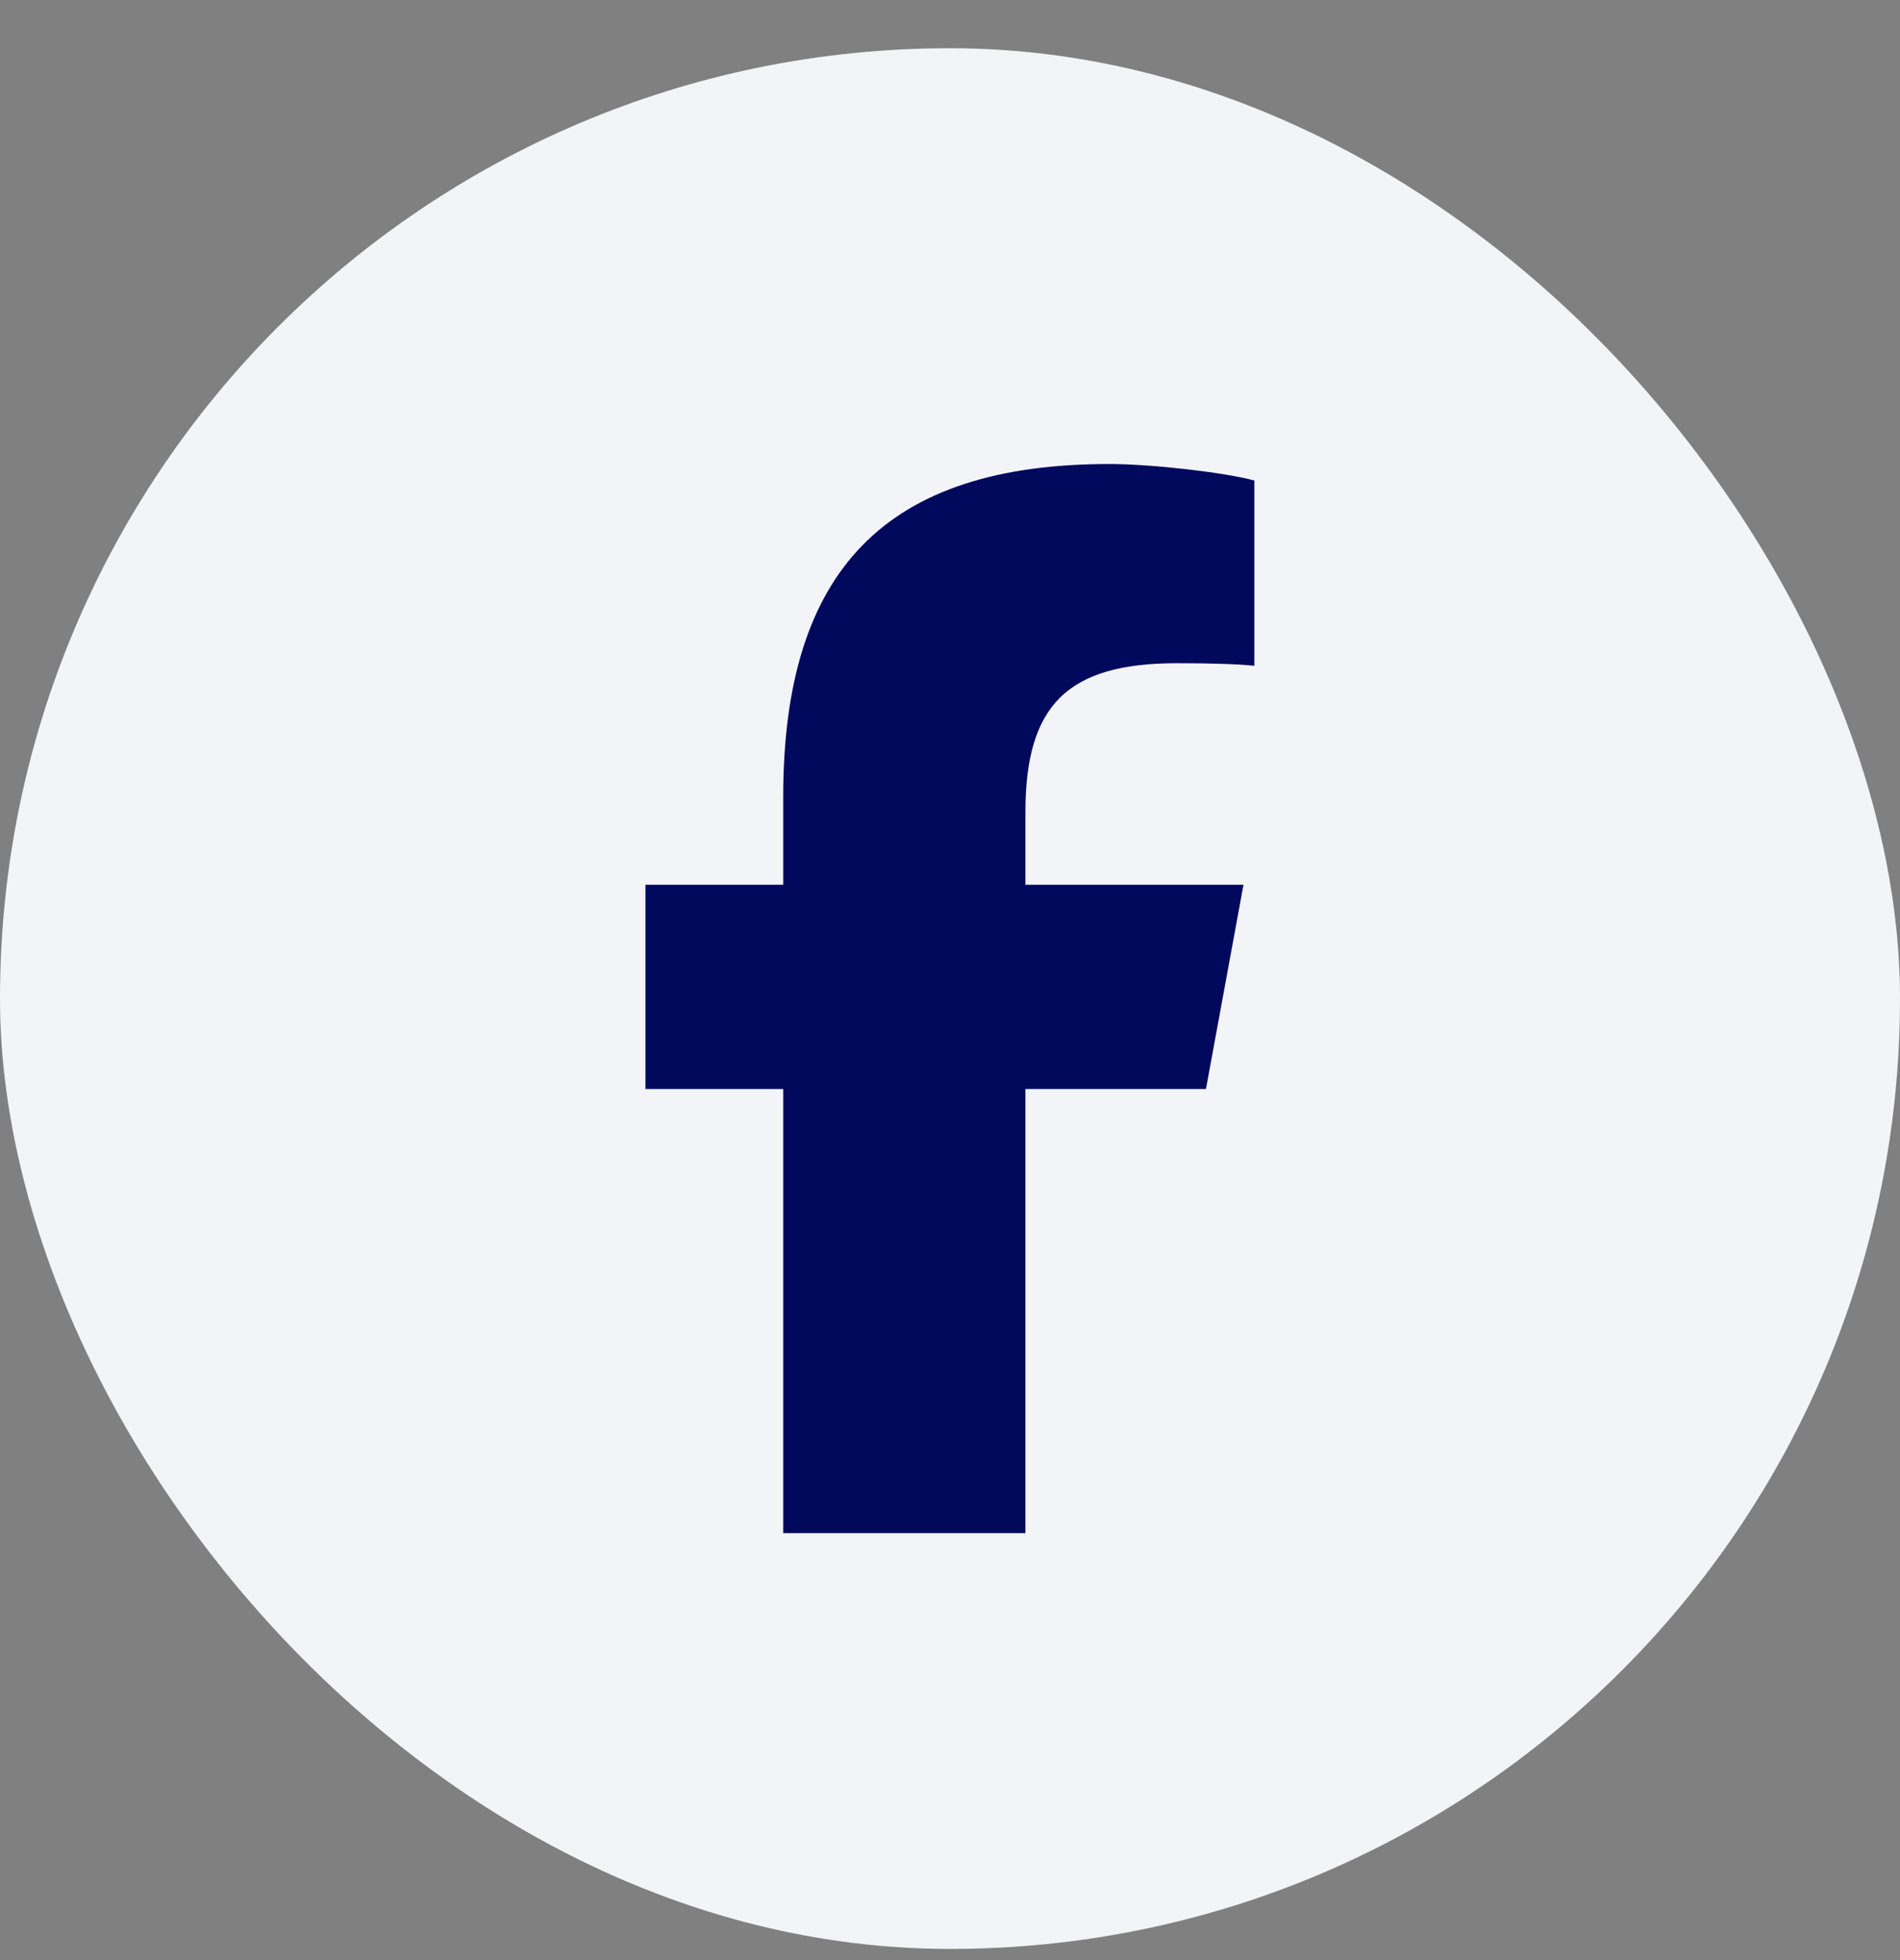
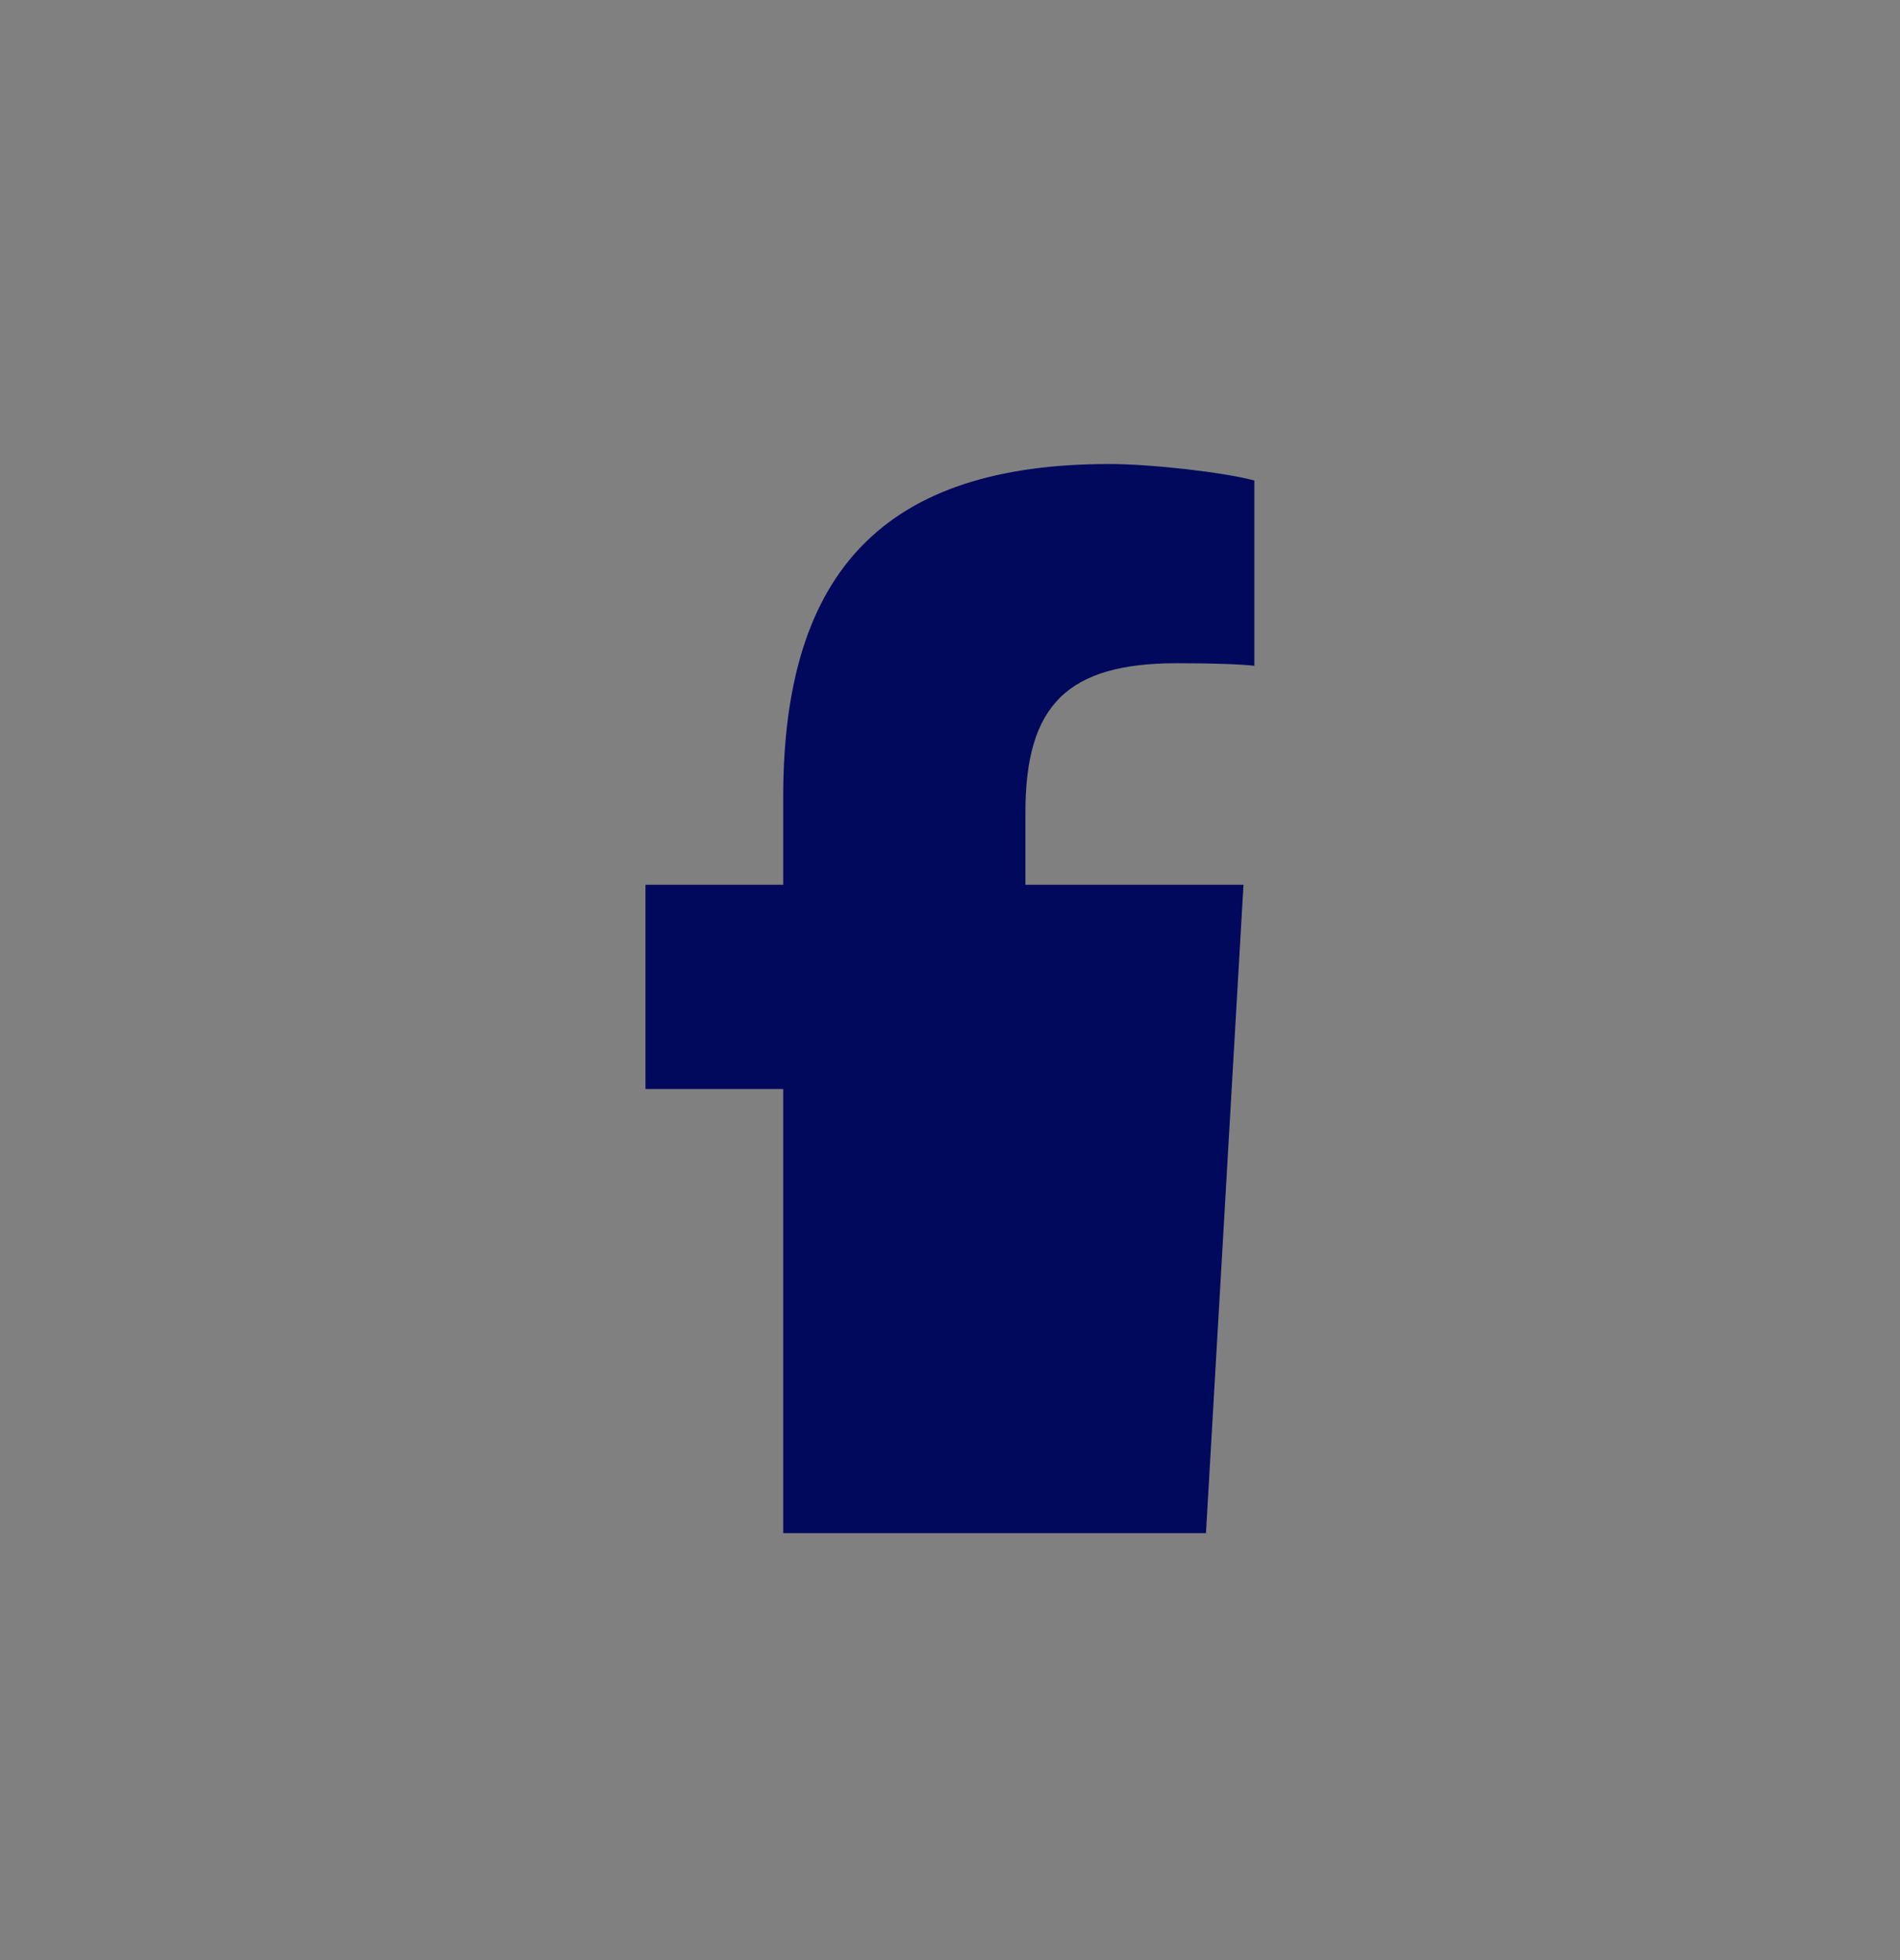
<svg xmlns="http://www.w3.org/2000/svg" width="32" height="33" viewBox="0 0 32 33" fill="none">
  <rect x="0" y="0" width="32" height="33" fill="#808080" stroke="none" />
-   <rect y="0.812" width="32" height="32" rx="16" fill="#F2F4F7" />
  <g clip-path="url(#clip0_12436_50875)">
-     <path d="M13.191 18.335V25.812H17.27V18.335H20.311L20.943 14.896H17.27V13.68C17.27 11.863 17.983 11.166 19.825 11.166C20.398 11.166 20.859 11.181 21.126 11.209V8.09C20.623 7.953 19.393 7.812 18.683 7.812C14.925 7.812 13.191 9.588 13.191 13.416V14.896H10.871V18.335H13.191Z" fill="#01095D" />
+     <path d="M13.191 18.335V25.812H17.27H20.311L20.943 14.896H17.27V13.68C17.27 11.863 17.983 11.166 19.825 11.166C20.398 11.166 20.859 11.181 21.126 11.209V8.09C20.623 7.953 19.393 7.812 18.683 7.812C14.925 7.812 13.191 9.588 13.191 13.416V14.896H10.871V18.335H13.191Z" fill="#01095D" />
  </g>
  <defs>
    <clipPath id="clip0_12436_50875">
      <rect width="32" height="18" fill="white" transform="translate(0 7.812)" />
    </clipPath>
  </defs>
</svg>